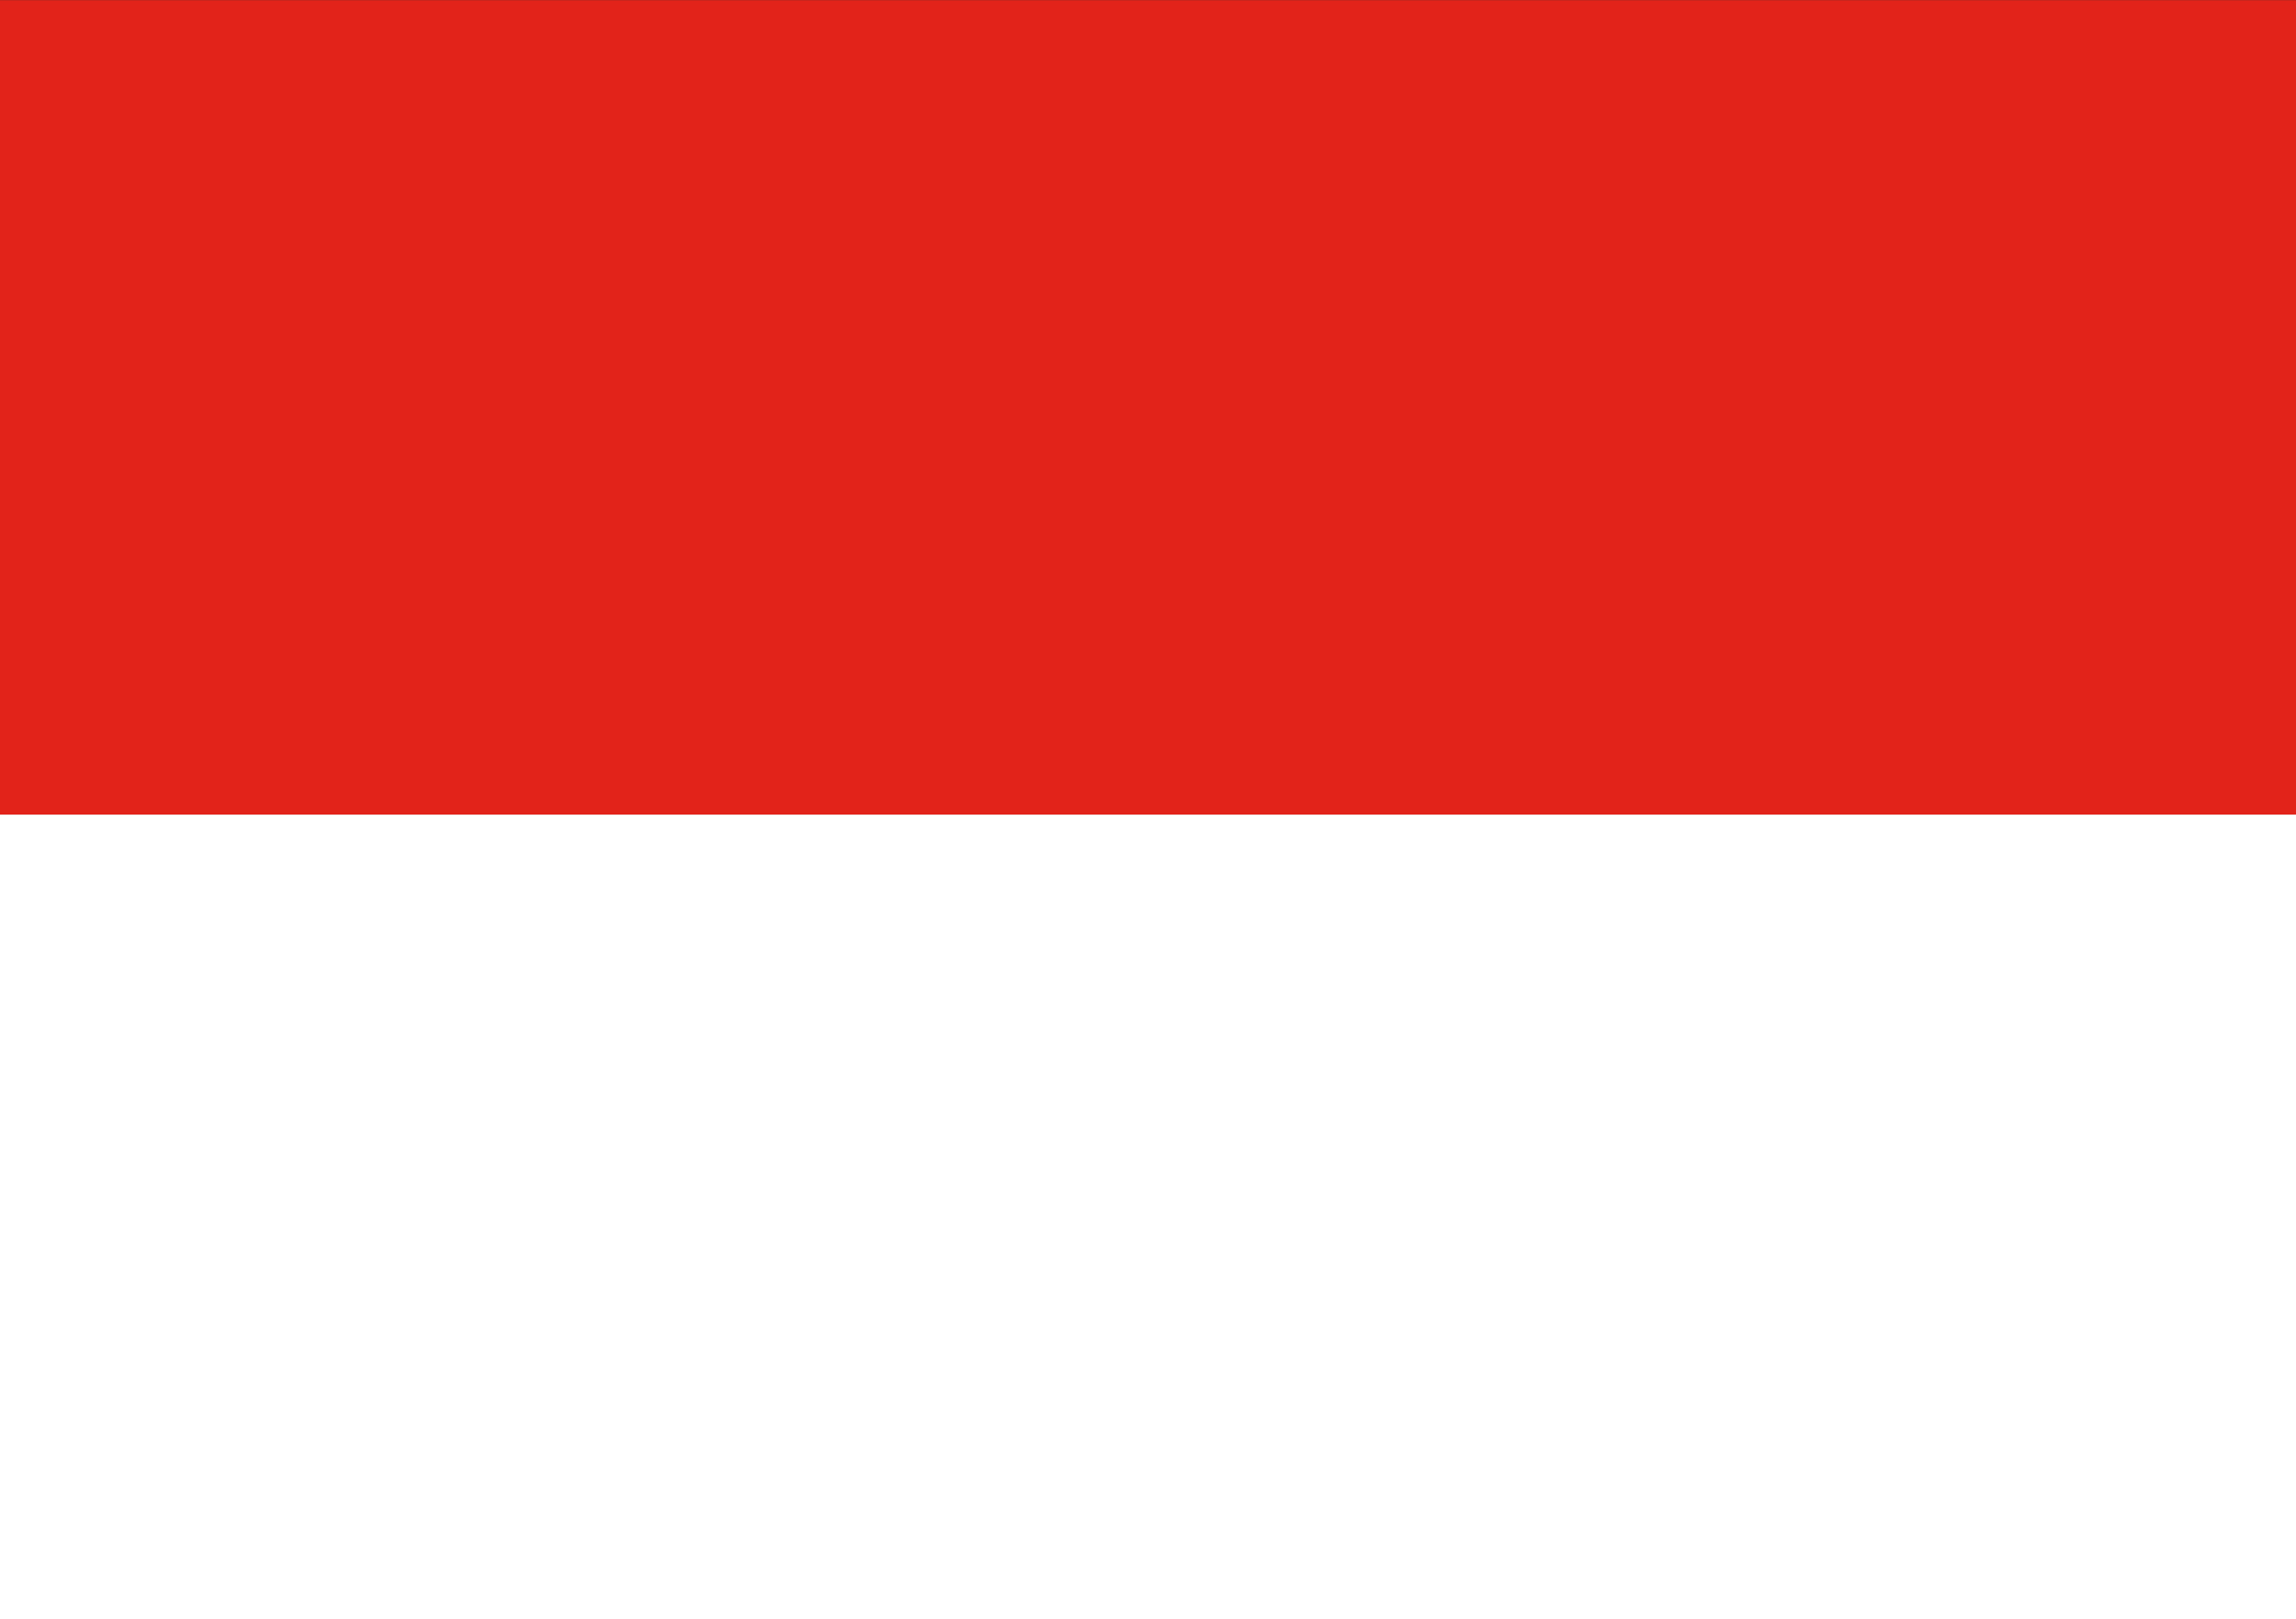
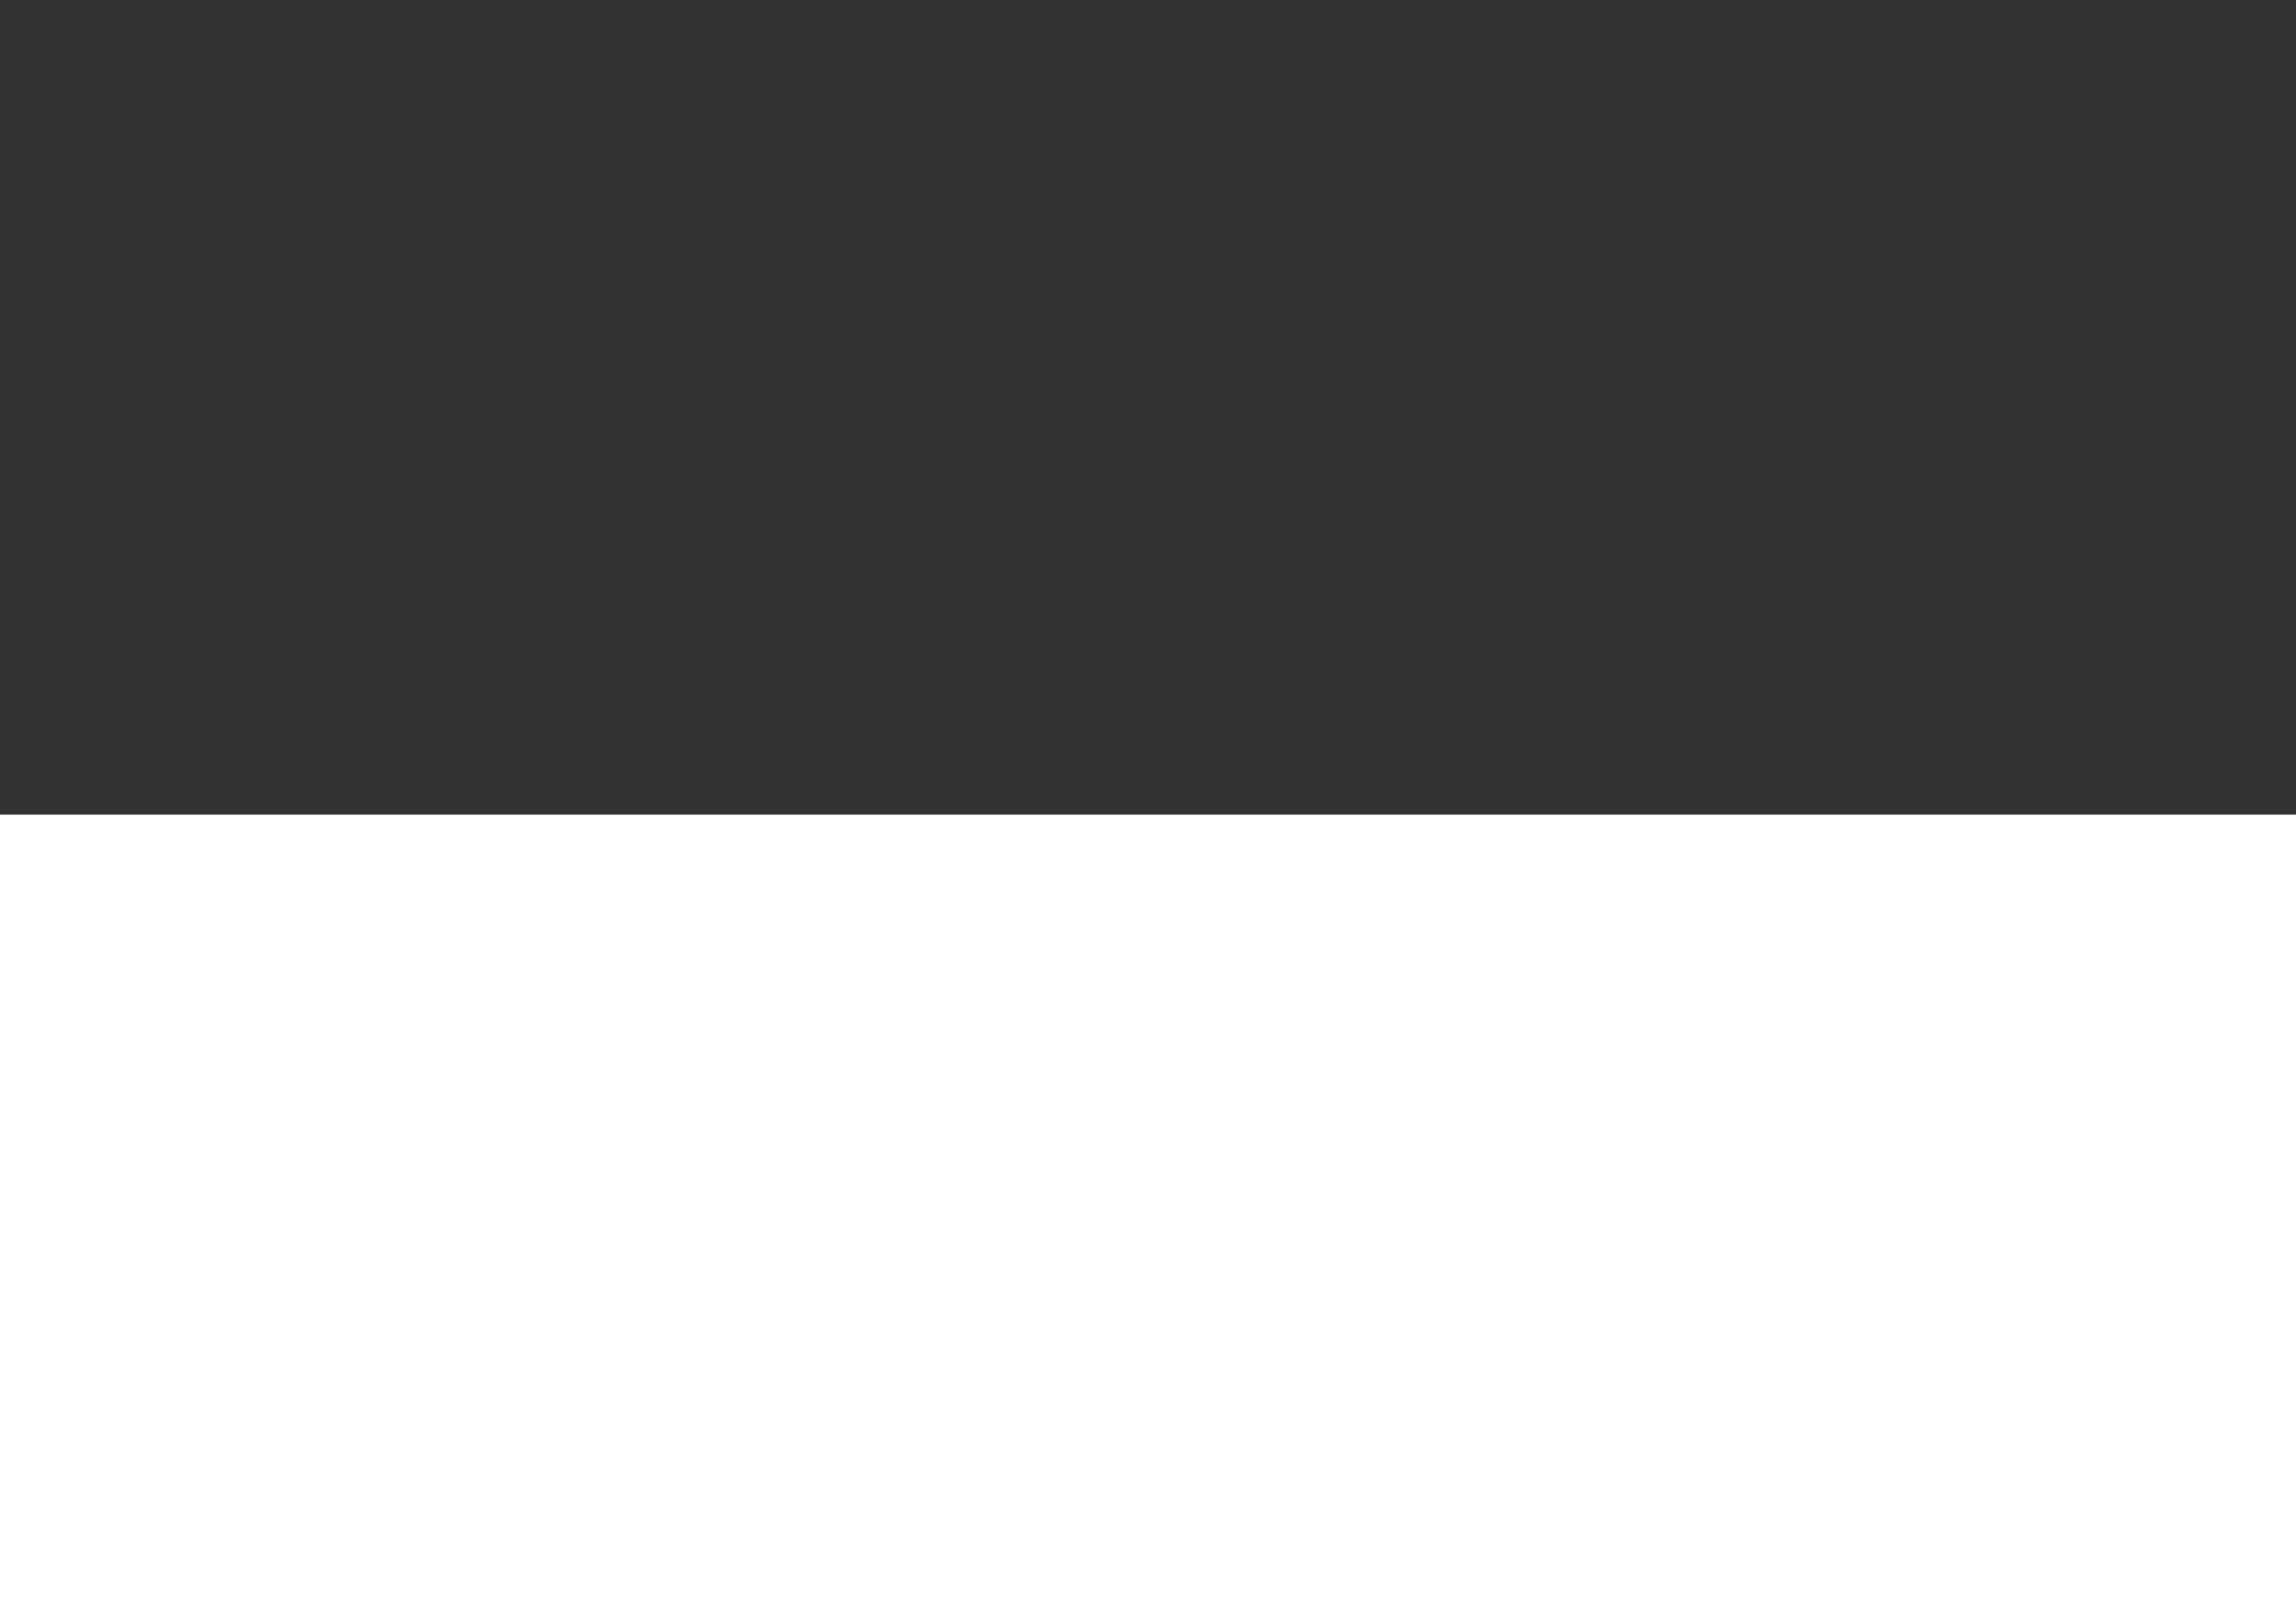
<svg xmlns="http://www.w3.org/2000/svg" data-name="Слой 1" viewBox="0 0 17 11.991">
  <rect x="0" y="0" width="17" height="11.991" fill="#333333" stroke="none" />
-   <path fill="#e2231a" d="M0 .001h17v6.031H0z" />
  <path fill="#fff" d="M0 6.032h17v5.959H0z" />
</svg>